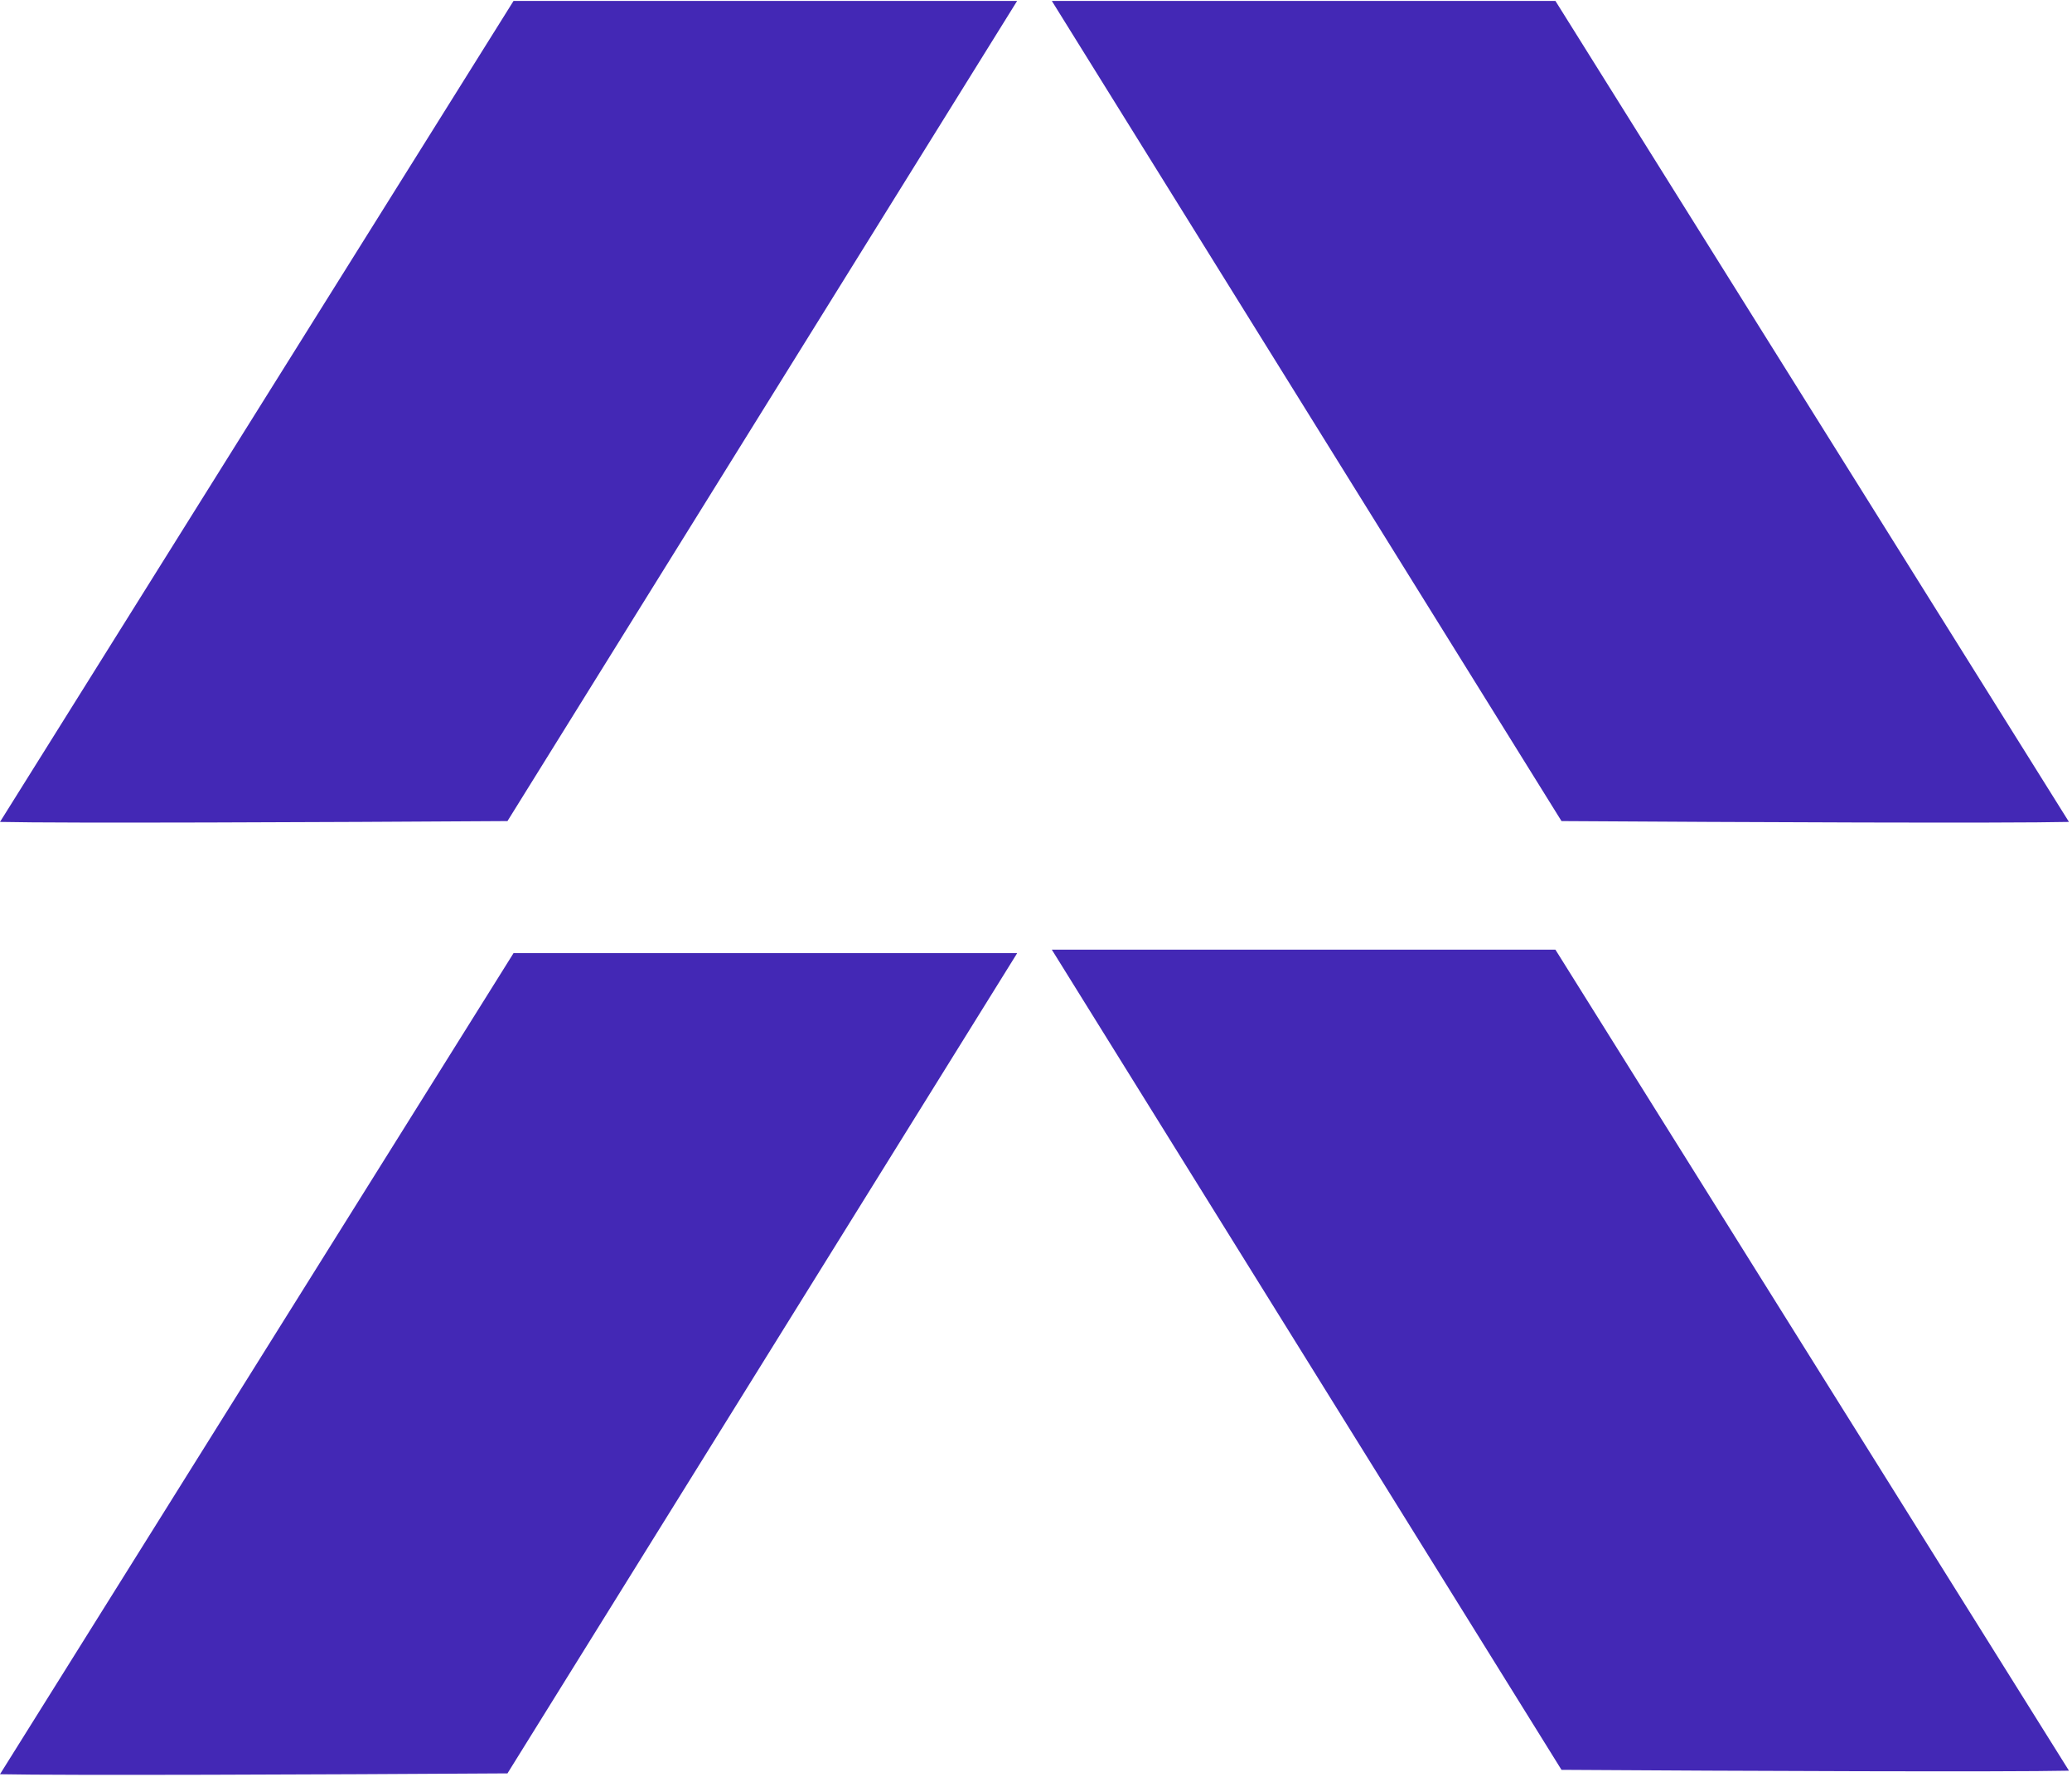
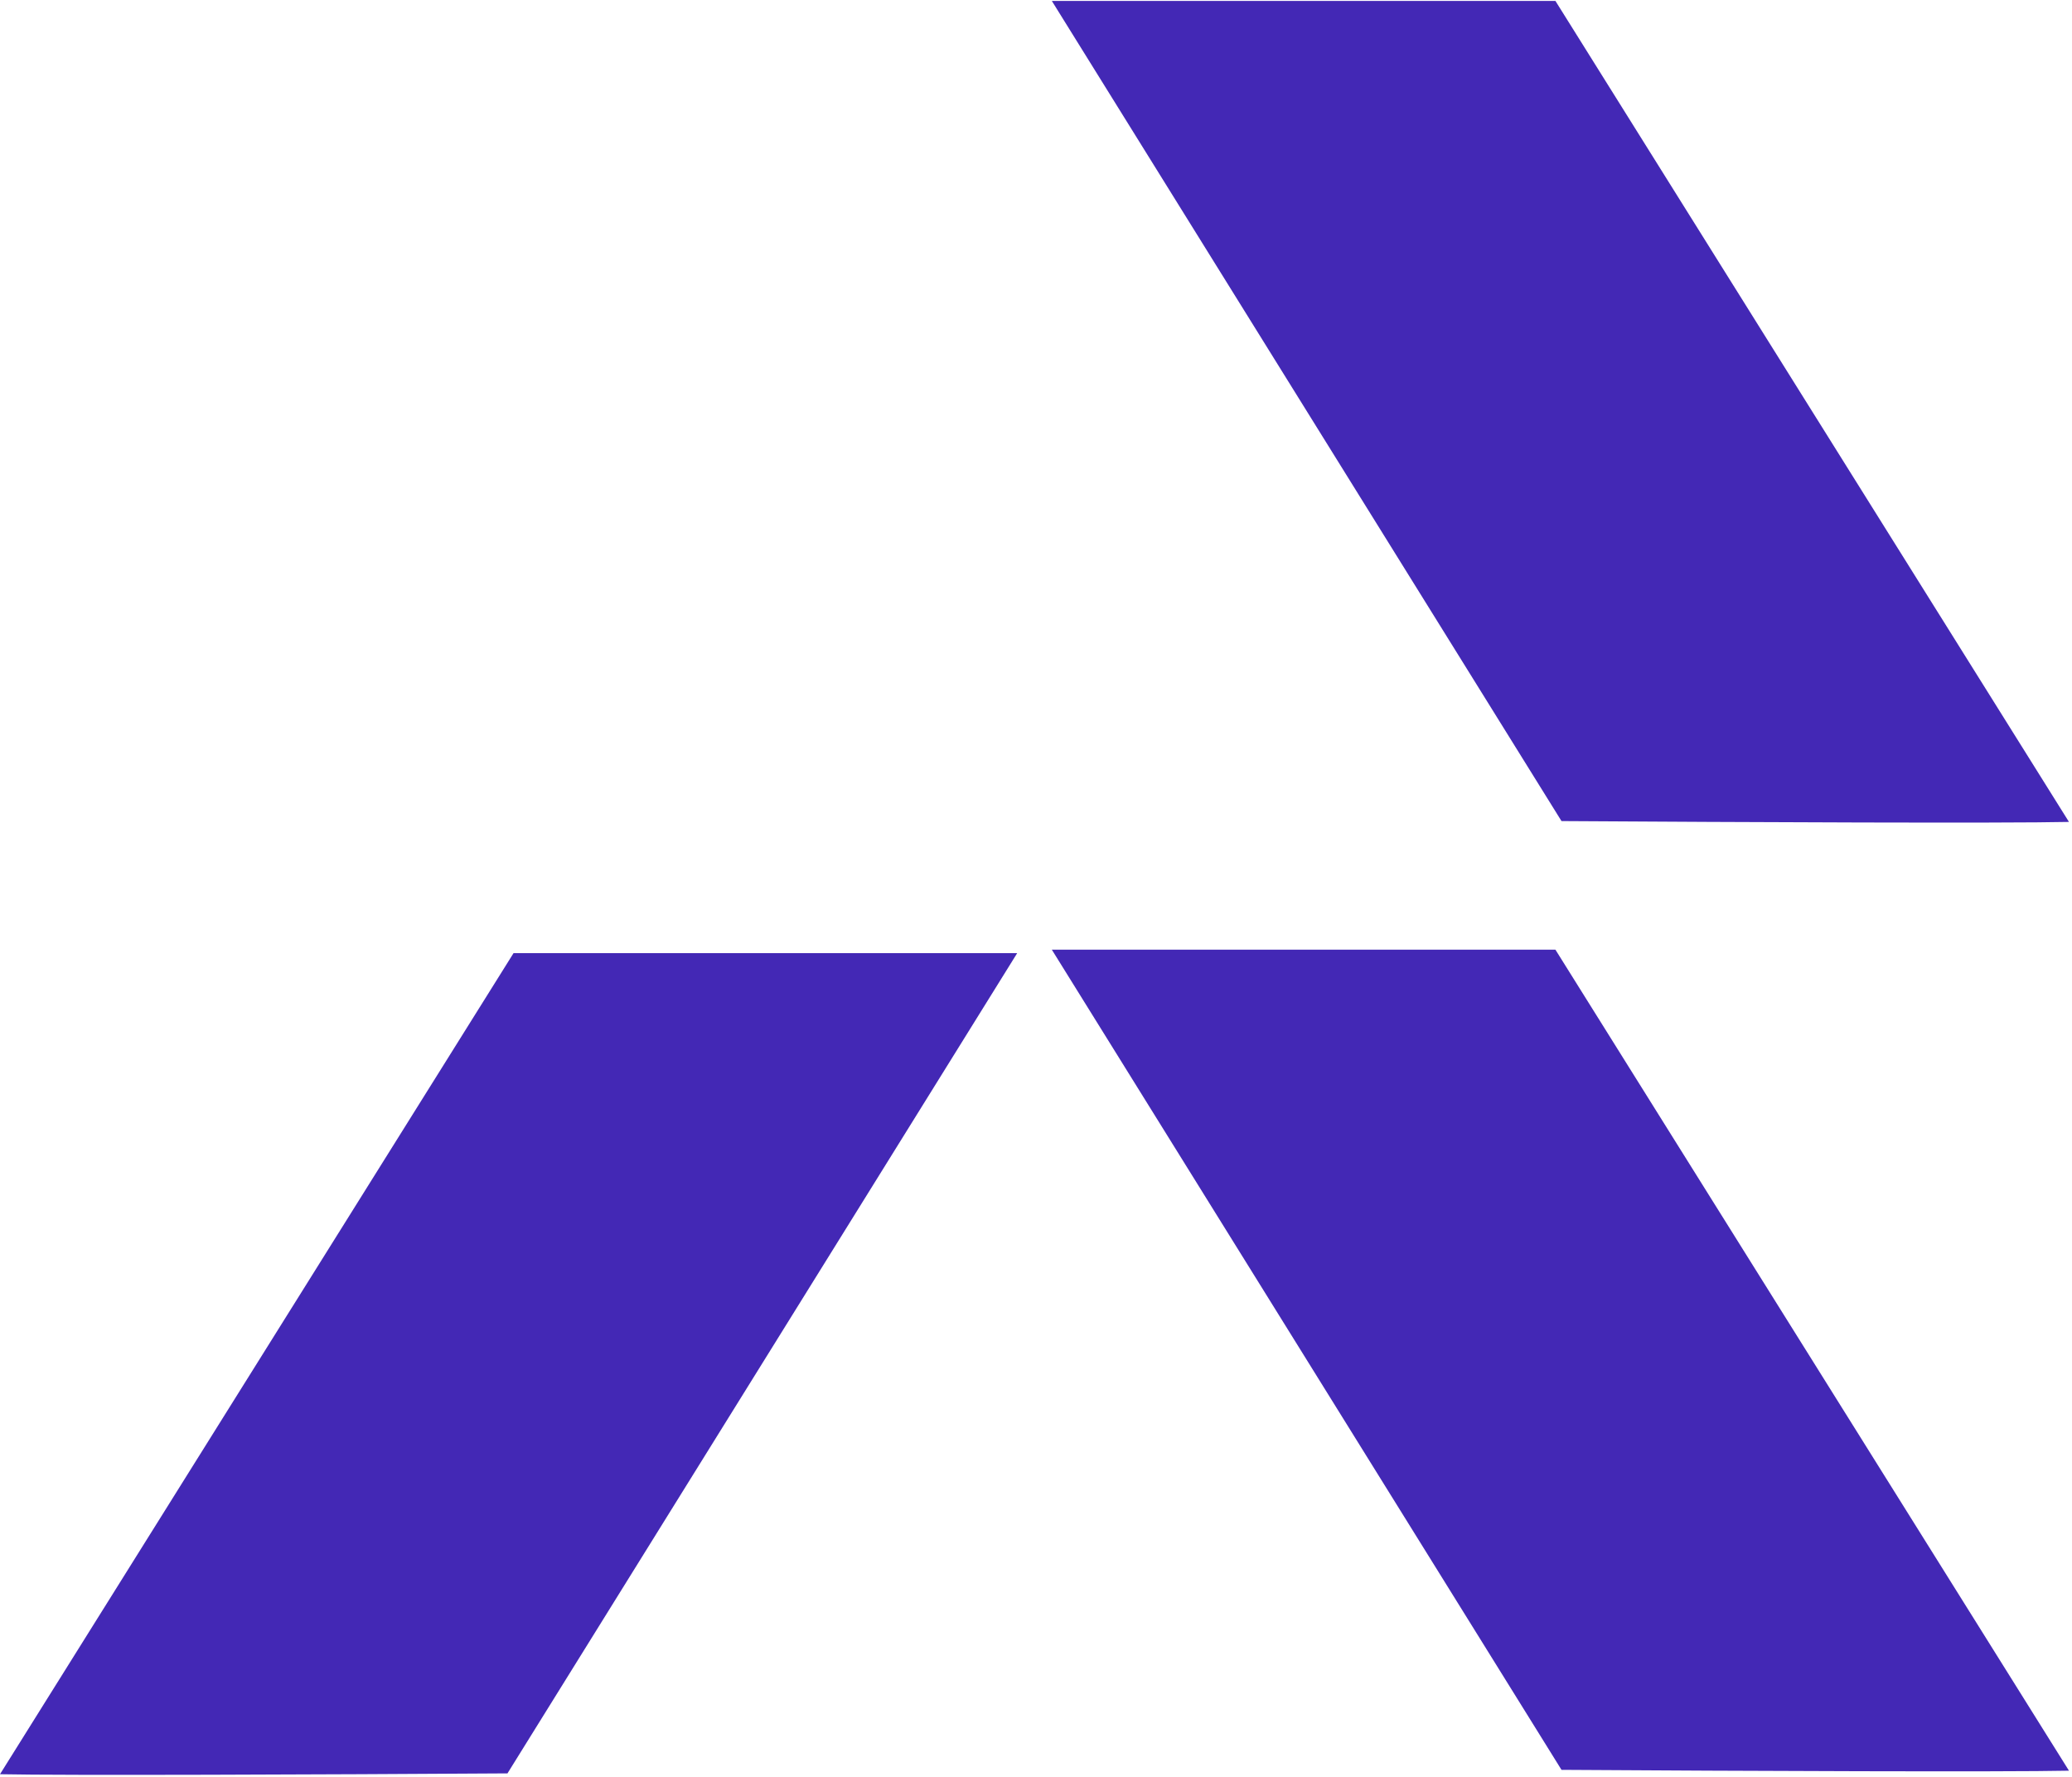
<svg xmlns="http://www.w3.org/2000/svg" width="246" height="211" viewBox="0 0 246 211" fill="none">
-   <path d="M120.75 0.11H60.97L0 97.58C7.39 97.75 38.6 97.62 60.25 97.48L120.76 0.11H120.75Z" fill="#4328B5" />
  <path d="M120.75 113.16H60.97L0 210.64C7.39 210.8 38.6 210.68 60.25 210.54L120.76 113.17L120.75 113.16Z" fill="#4328B5" />
  <path d="M245.64 97.58L184.67 0.11H124.88L185.39 97.48C207.05 97.62 238.25 97.75 245.64 97.58Z" fill="#4328B5" />
  <path d="M245.64 210.22L184.67 112.75H124.88L185.39 210.12C207.05 210.26 238.26 210.38 245.64 210.22Z" fill="#4328B5" />
</svg>